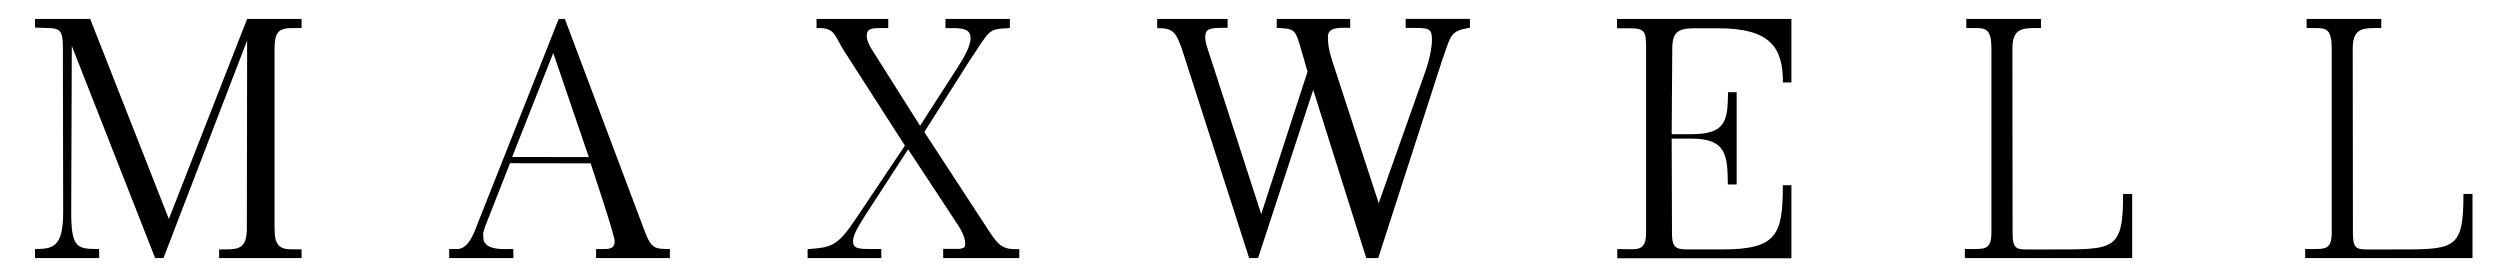
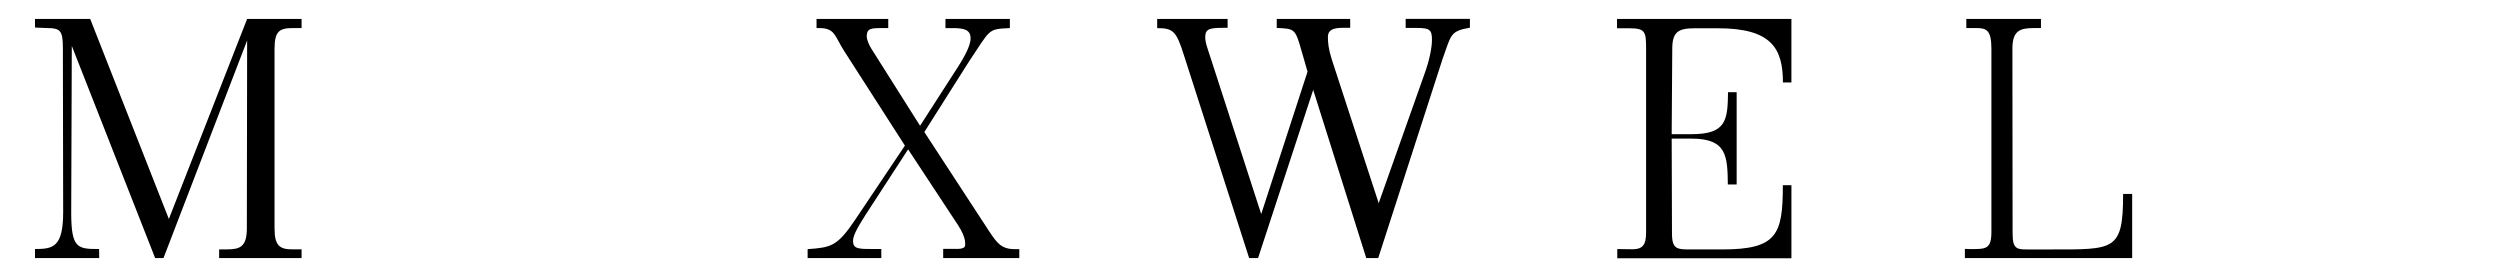
<svg xmlns="http://www.w3.org/2000/svg" version="1.1" id="Layer_1" x="0px" y="0px" width="500px" height="54.25px" viewBox="0 0 500 54.25" enable-background="new 0 0 500 54.25" xml:space="preserve">
  <g>
    <path d="M49.426,3.783h10.89v1.833h-1.803c-2.591,0-3.605,0.619-3.605,4.115v35.96c0,3.496,1.07,4.182,3.605,4.182h1.803v1.74   H43.828v-1.74h1.689c2.536,0,3.852-0.615,3.852-4.182l0.058-37.606L32.697,51.613H31.03L14.361,9.185l-0.118,33.345   c0,7.197,1.295,7.273,5.576,7.273l0.028,1.811H7v-1.811c3.662,0,5.634-0.385,5.634-7.445l-0.058-32.77   c0-3.426-0.506-3.972-3.097-3.972L7,5.507V3.783h11.038l15.733,40.012L49.426,3.783z" />
  </g>
  <g>
-     <path d="M101.999,32.643l-4.982,12.681c-0.62,1.83-0.331,1.58-0.335,2.294c-0.004,0.92,0.747,2.195,4.062,2.195l1.917-0.01   l0.028,1.811H89.841v-1.811c0,0,1.43,0.035,1.725,0c1.61-0.115,2.541-1.689,3.305-3.421l16.873-42.599h1.227l15.822,42.071   c1.494,4.112,2.265,3.889,5.181,3.957v1.802h-14.756v-1.802h1.538c1.344,0,2.181-0.201,2.181-1.572   c0-1.232-4.811-15.569-4.811-15.569L101.999,32.643z M110.651,10.595l-8.221,20.802l15.33,0.018L110.651,10.595z" />
-   </g>
+     </g>
  <g>
    <path d="M191.555,13.434c1.636-2.536,2.49-4.388,2.561-5.622c0.072-1.918-1.352-2.192-3.628-2.192h-1.394V3.783h12.877v1.836   c-4.553,0.205-3.802,0.205-8.282,6.854l-8.822,13.935l13.019,19.929c1.613,2.43,2.448,3.378,4.743,3.493h1.231v1.784h-15.222   v-1.841h1.99c0.764,0,2.402,0.145,2.402-0.747c0-0.479,0.144-1.553-1.4-3.963l-10.008-15.195l-8.563,13.177   c-1.849,2.881-2.449,4.228-2.449,5.119c0,1.645,1.099,1.639,4.085,1.639h1.565v1.812h-14.734V49.83   c4.695-0.343,5.913-0.546,9.47-5.824l9.985-14.884l-12.155-18.93c-1.92-3.017-1.819-4.573-4.949-4.573h-0.569V3.783h14.343v1.836   h-1.707c-2.348,0-2.53,0.411-2.601,1.714c0,0.479,0.427,1.645,0.924,2.399l9.745,15.422L191.555,13.434z" />
  </g>
  <g>
    <path d="M260.344,10.297c-1.29-4.523-1.337-4.566-4.995-4.703V3.783h14.688v1.781h-1.523c-1.83,0-2.932,0.415-2.932,1.786   c0,1.233,0.101,2.33,0.748,4.456l9.407,28.826l9.161-25.854c0.934-2.537,1.494-5.167,1.494-6.811c0-1.989-0.446-2.375-2.953-2.375   h-2.307V3.771h12.849v1.766c-4.018,0.687-3.729,1.472-5.451,6.202l-12.888,39.875h-2.39L262.64,17.976l-11.027,33.638h-1.782   l-13.05-40.587c-1.506-4.799-2.164-5.404-5.346-5.404V3.783h14.085v1.781h-0.667c-2.726,0-3.728,0.141-3.8,1.649   c-0.071,1.232,0.434,2.355,1.151,4.618l10.038,30.985l9.266-28.483L260.344,10.297z" />
  </g>
  <g>
    <path d="M326.526,49.851c1.91,0,2.693-0.806,2.693-3.271V9.838c0-3.565-0.149-4.184-3.447-4.184h-2.368V3.783h34.878v12.704h-1.696   c0-6.879-2.357-10.833-13.021-10.833h-4.513c-3.299,0-4.599,0.618-4.599,4.115l-0.115,17.067h3.992c6.956,0,7.205-2.84,7.275-8.395   h1.727v18.453h-1.765c-0.069-5.688-0.21-9.167-7.237-9.167h-3.992l0.057,18.919c0,3.428,1.13,3.241,4.428,3.241h5.603   c10.973,0,12.142-2.95,12.142-12.84h1.716v14.604h-34.829v-1.84L326.526,49.851z" />
  </g>
  <g>
    <path d="M393.834,49.812c3.299,0,4.447,0.146,4.447-3.487V9.729c0-3.699-1.014-4.112-2.92-4.112h-2.098V3.783h14.927v1.833h-1.446   c-2.693,0-4.263,0.479-4.263,4.112l0.037,36.881c0,3.564,0.927,3.279,4.226,3.279h3.586c12.55,0,14.293,0.287,14.293-11.096h1.811   v12.82h-33.458v-1.84L393.834,49.812z" />
  </g>
  <g>
-     <path d="M461.9,49.812c3.299,0,4.446,0.146,4.446-3.487V9.729c0-3.699-1.013-4.112-2.919-4.112h-2.099V3.783h14.927v1.833h-1.446   c-2.692,0-4.263,0.479-4.263,4.112l0.038,36.881c0,3.564,0.927,3.279,4.225,3.279h3.586c12.552,0,14.294,0.287,14.294-11.096h1.811   v12.82h-33.458v-1.84L461.9,49.812z" />
-   </g>
+     </g>
</svg>